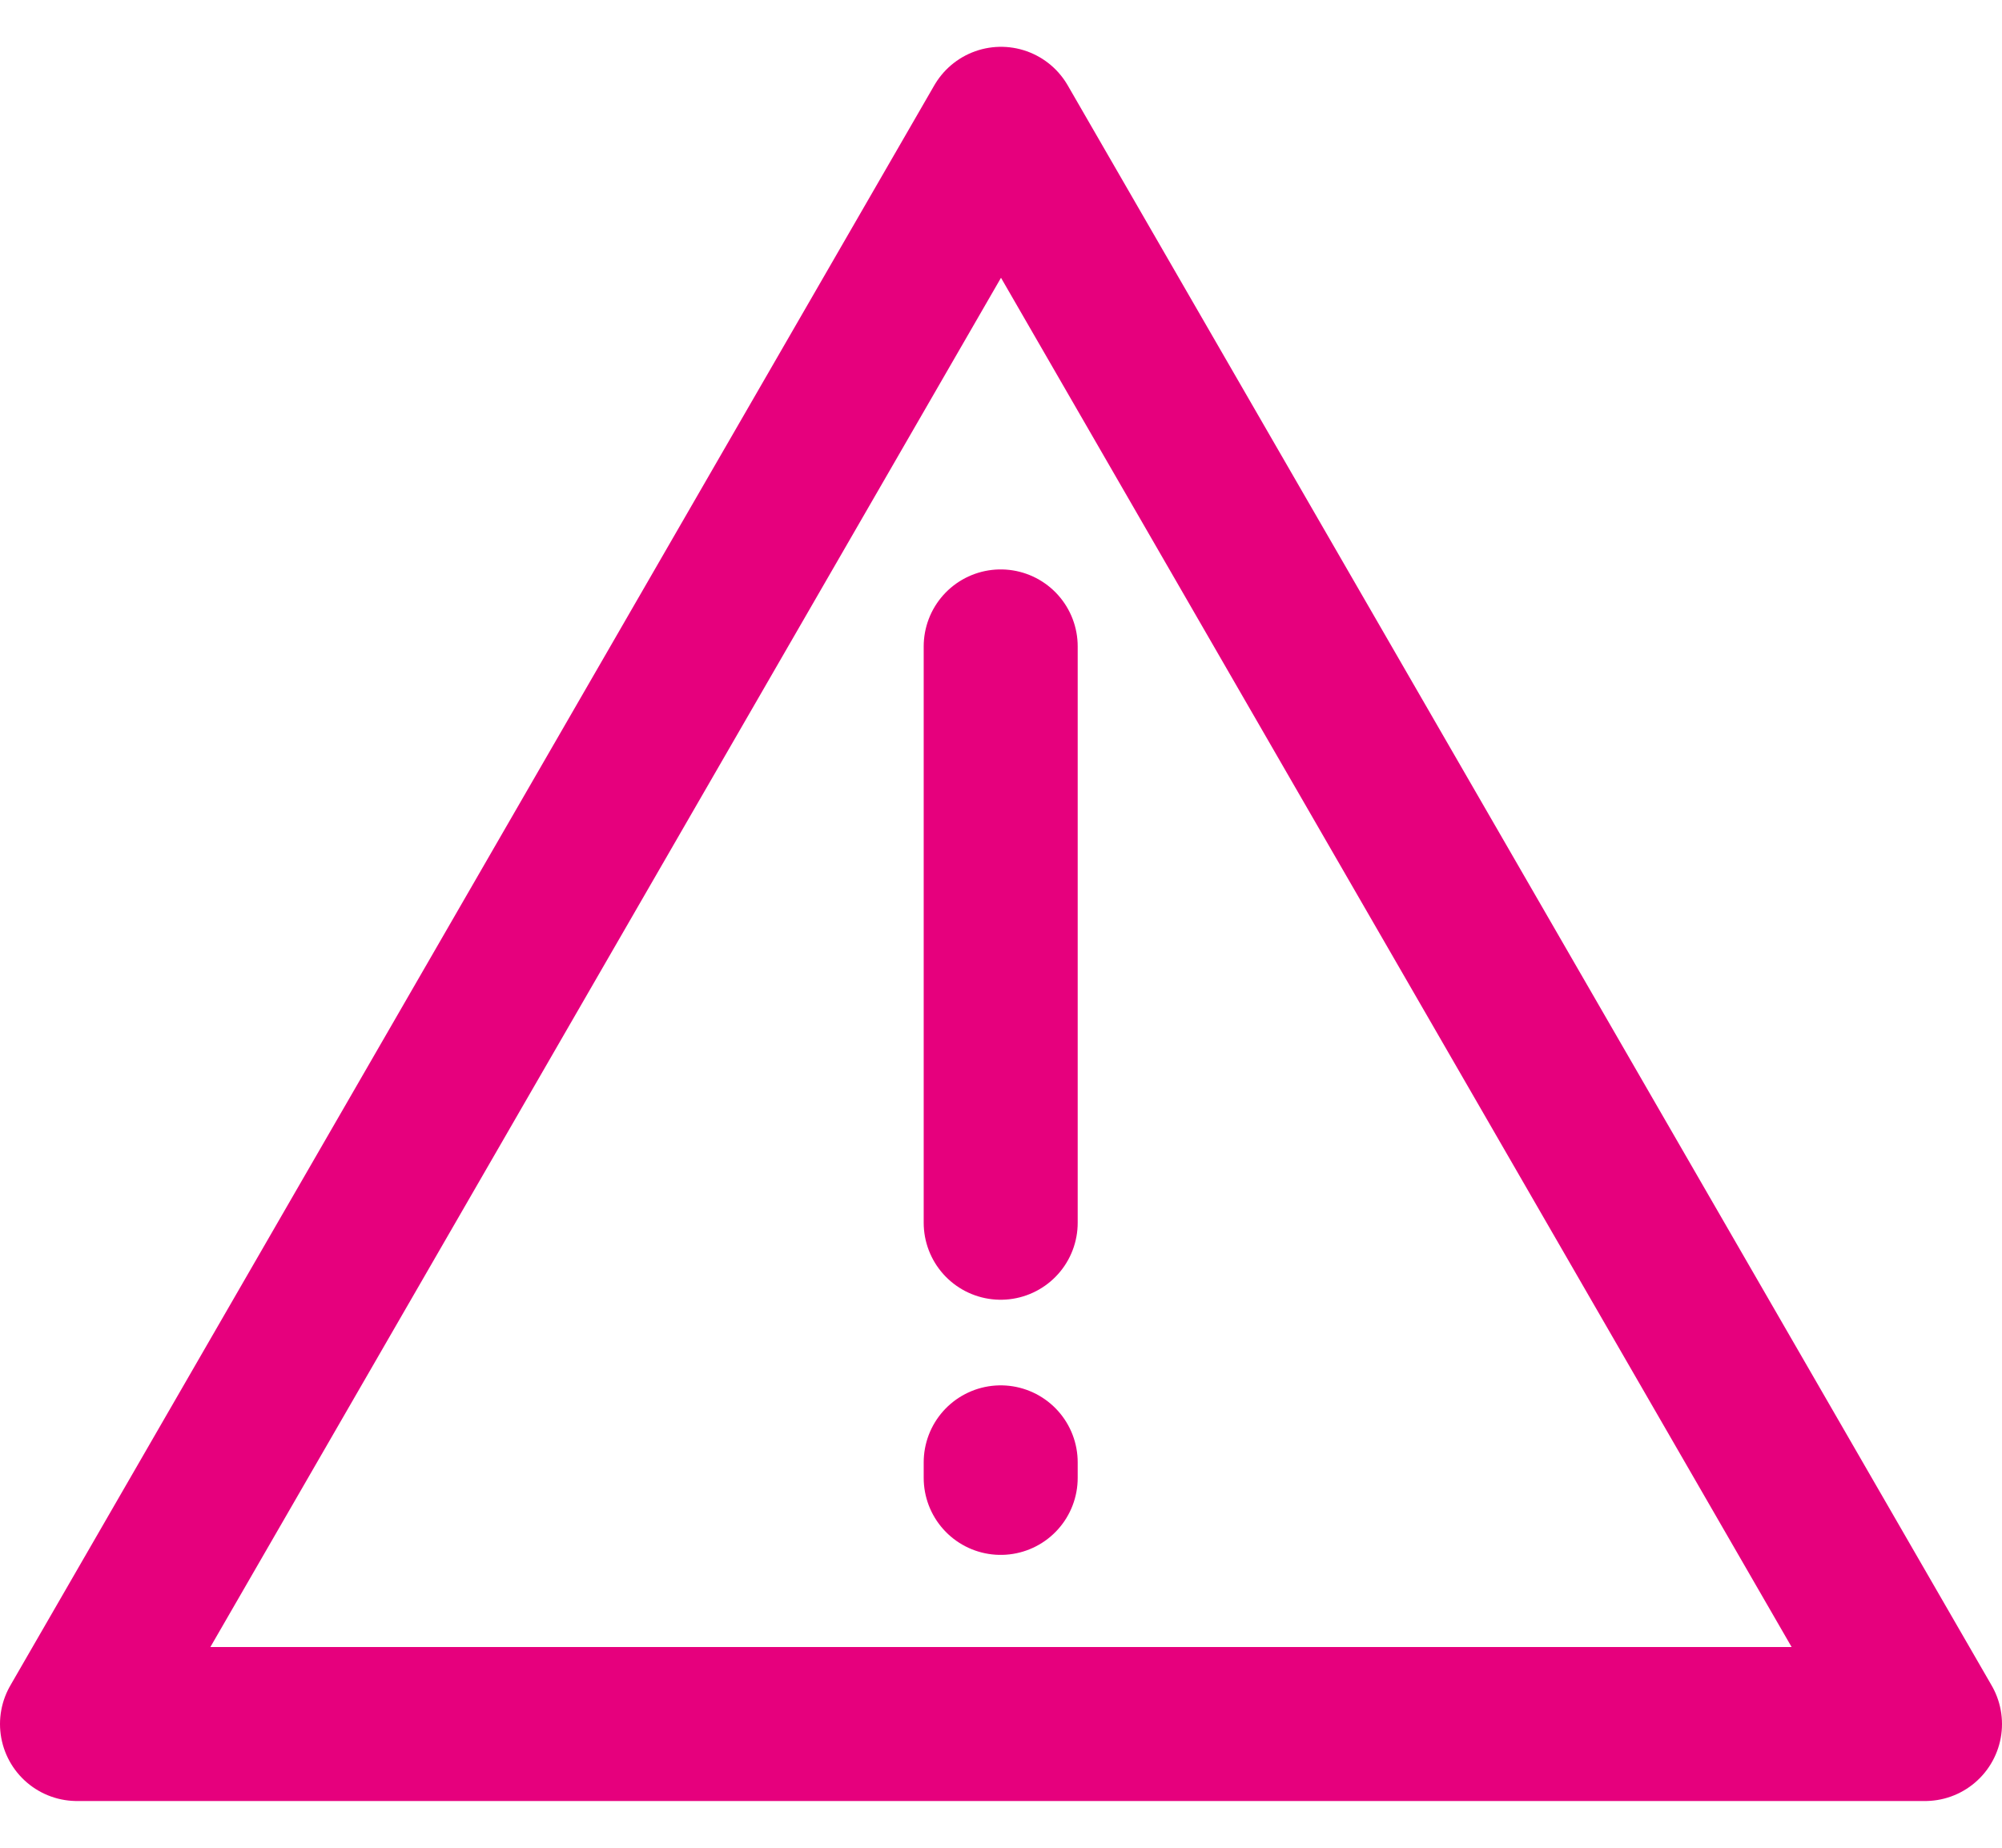
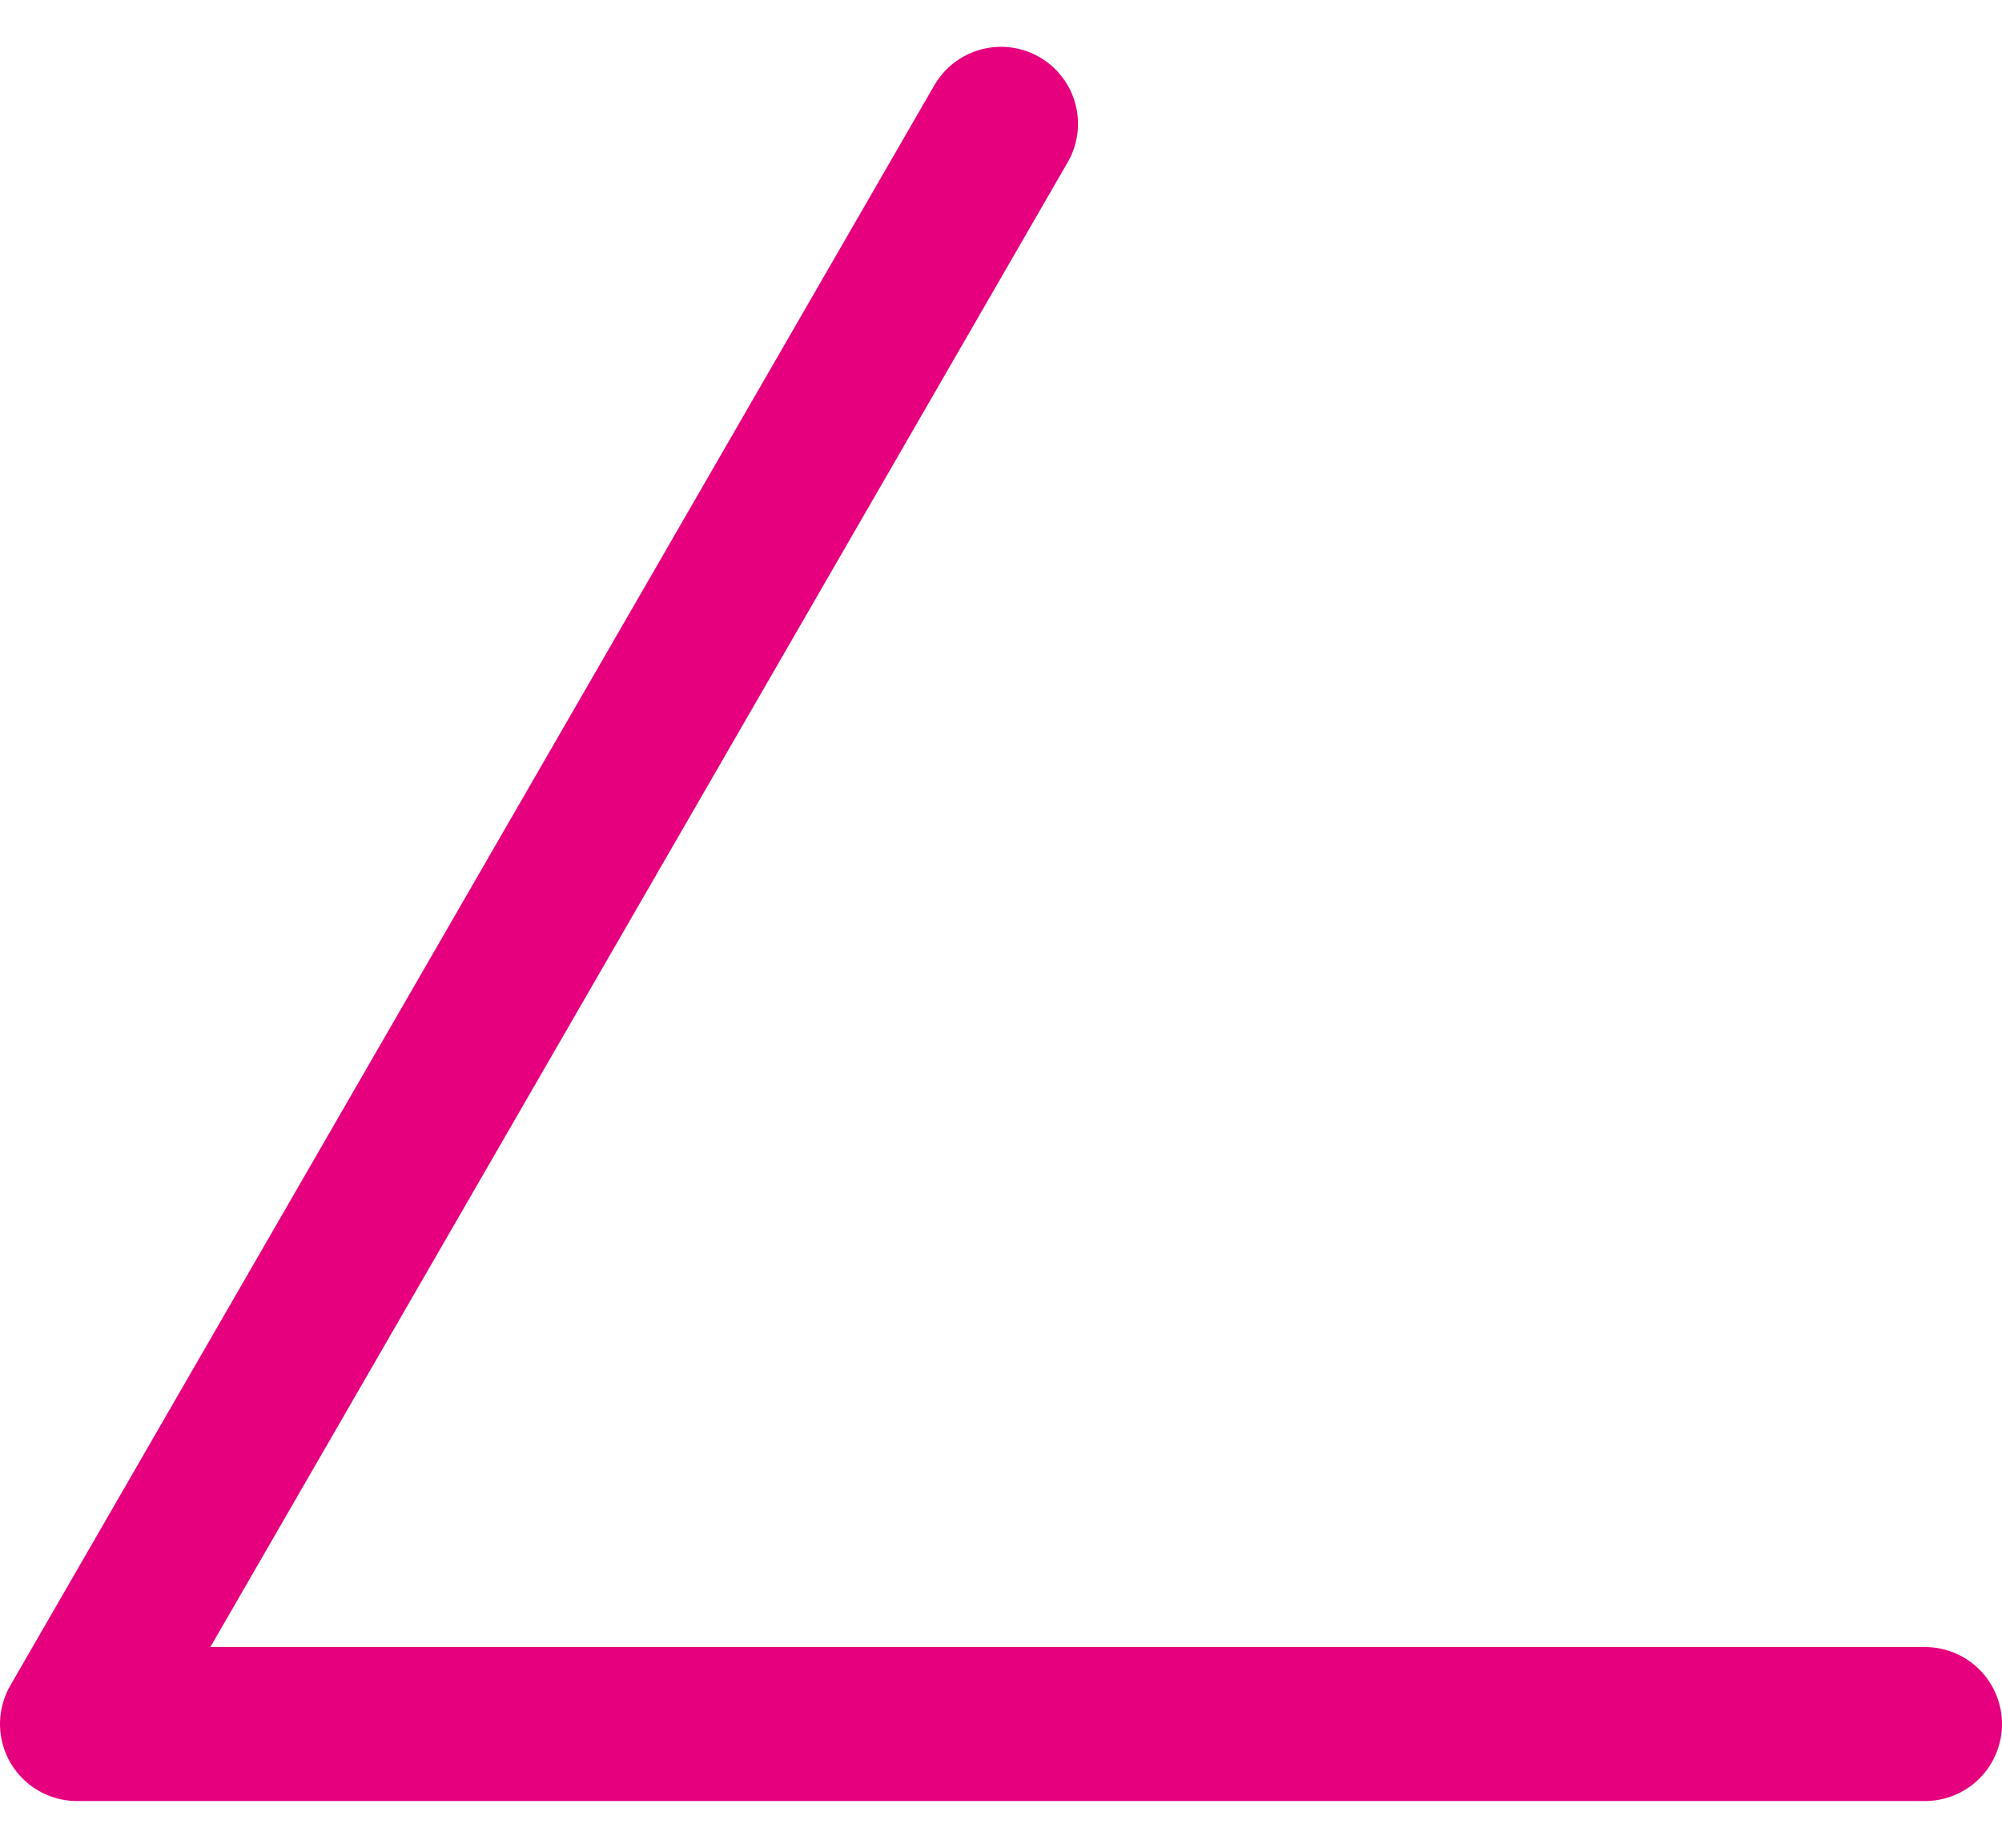
<svg xmlns="http://www.w3.org/2000/svg" fill="none" height="24" viewBox="0 0 26 24" width="26">
  <g stroke="#e6007d" stroke-linecap="round" stroke-linejoin="round" stroke-width="2">
-     <path d="m12.996 8.396v7.486" />
-     <path d="m12.996 18.994v.202" />
-     <path d="m13 1.608-12 20.785h24z" />
+     <path d="m13 1.608-12 20.785h24" />
  </g>
</svg>